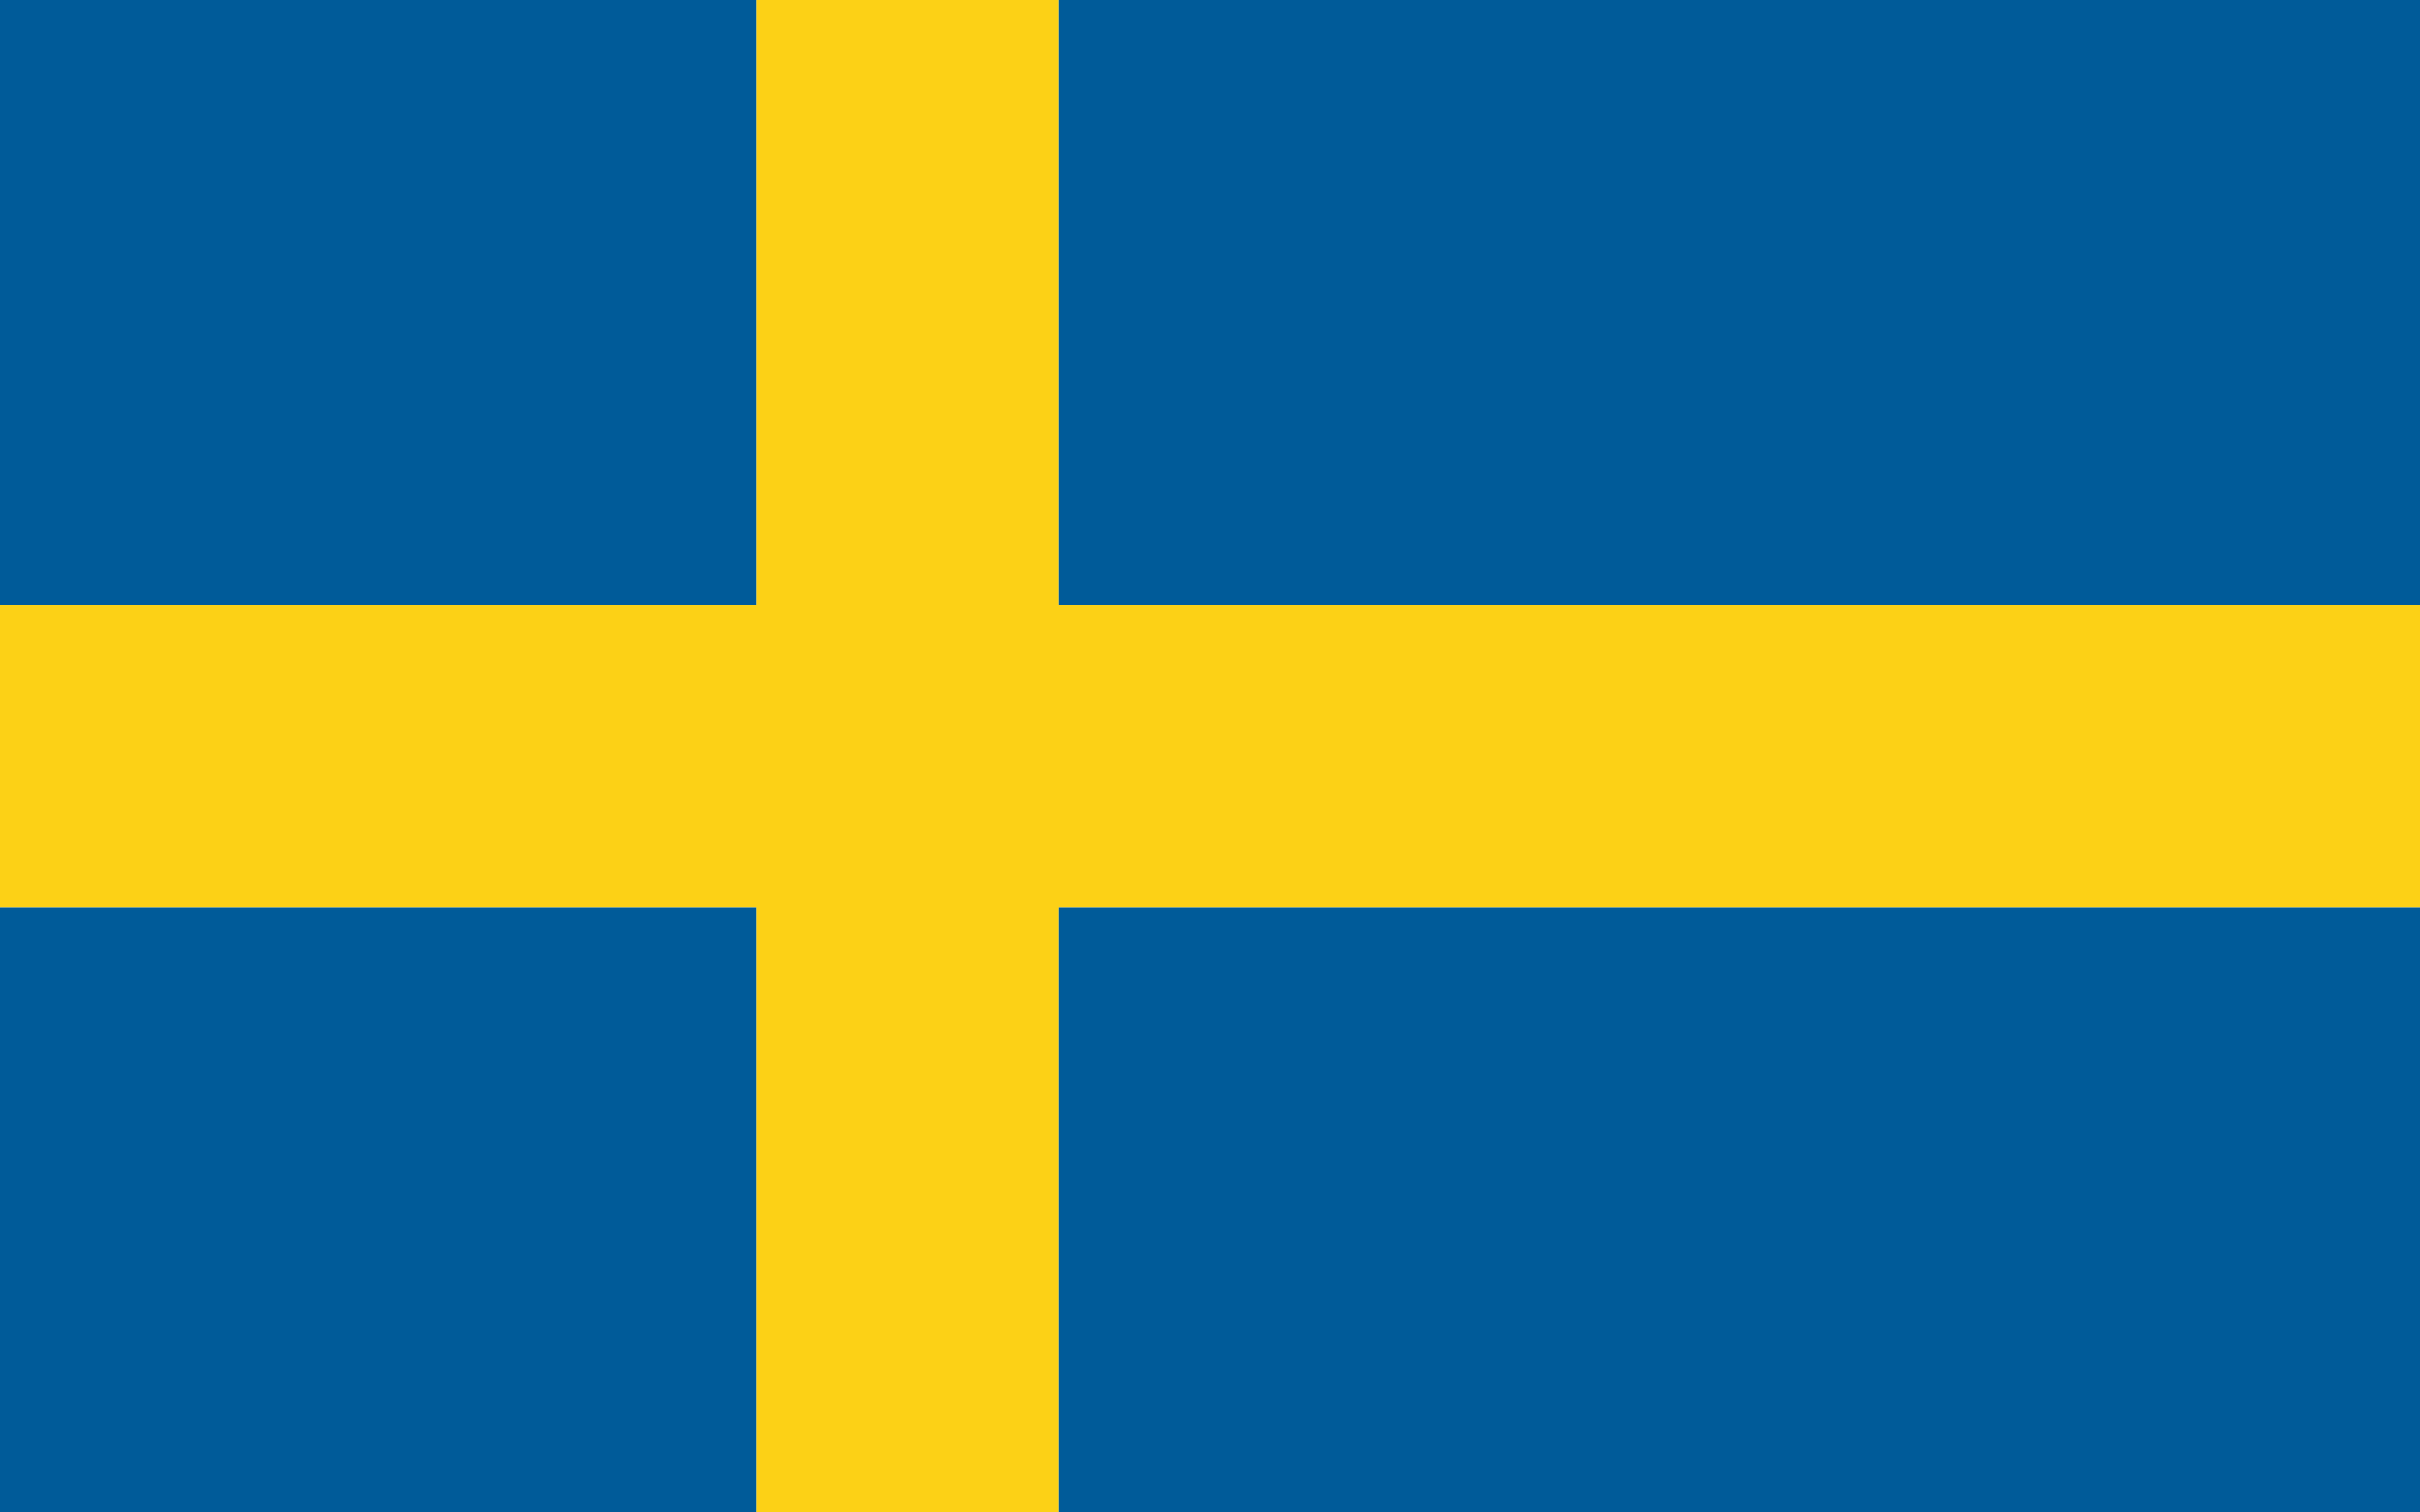
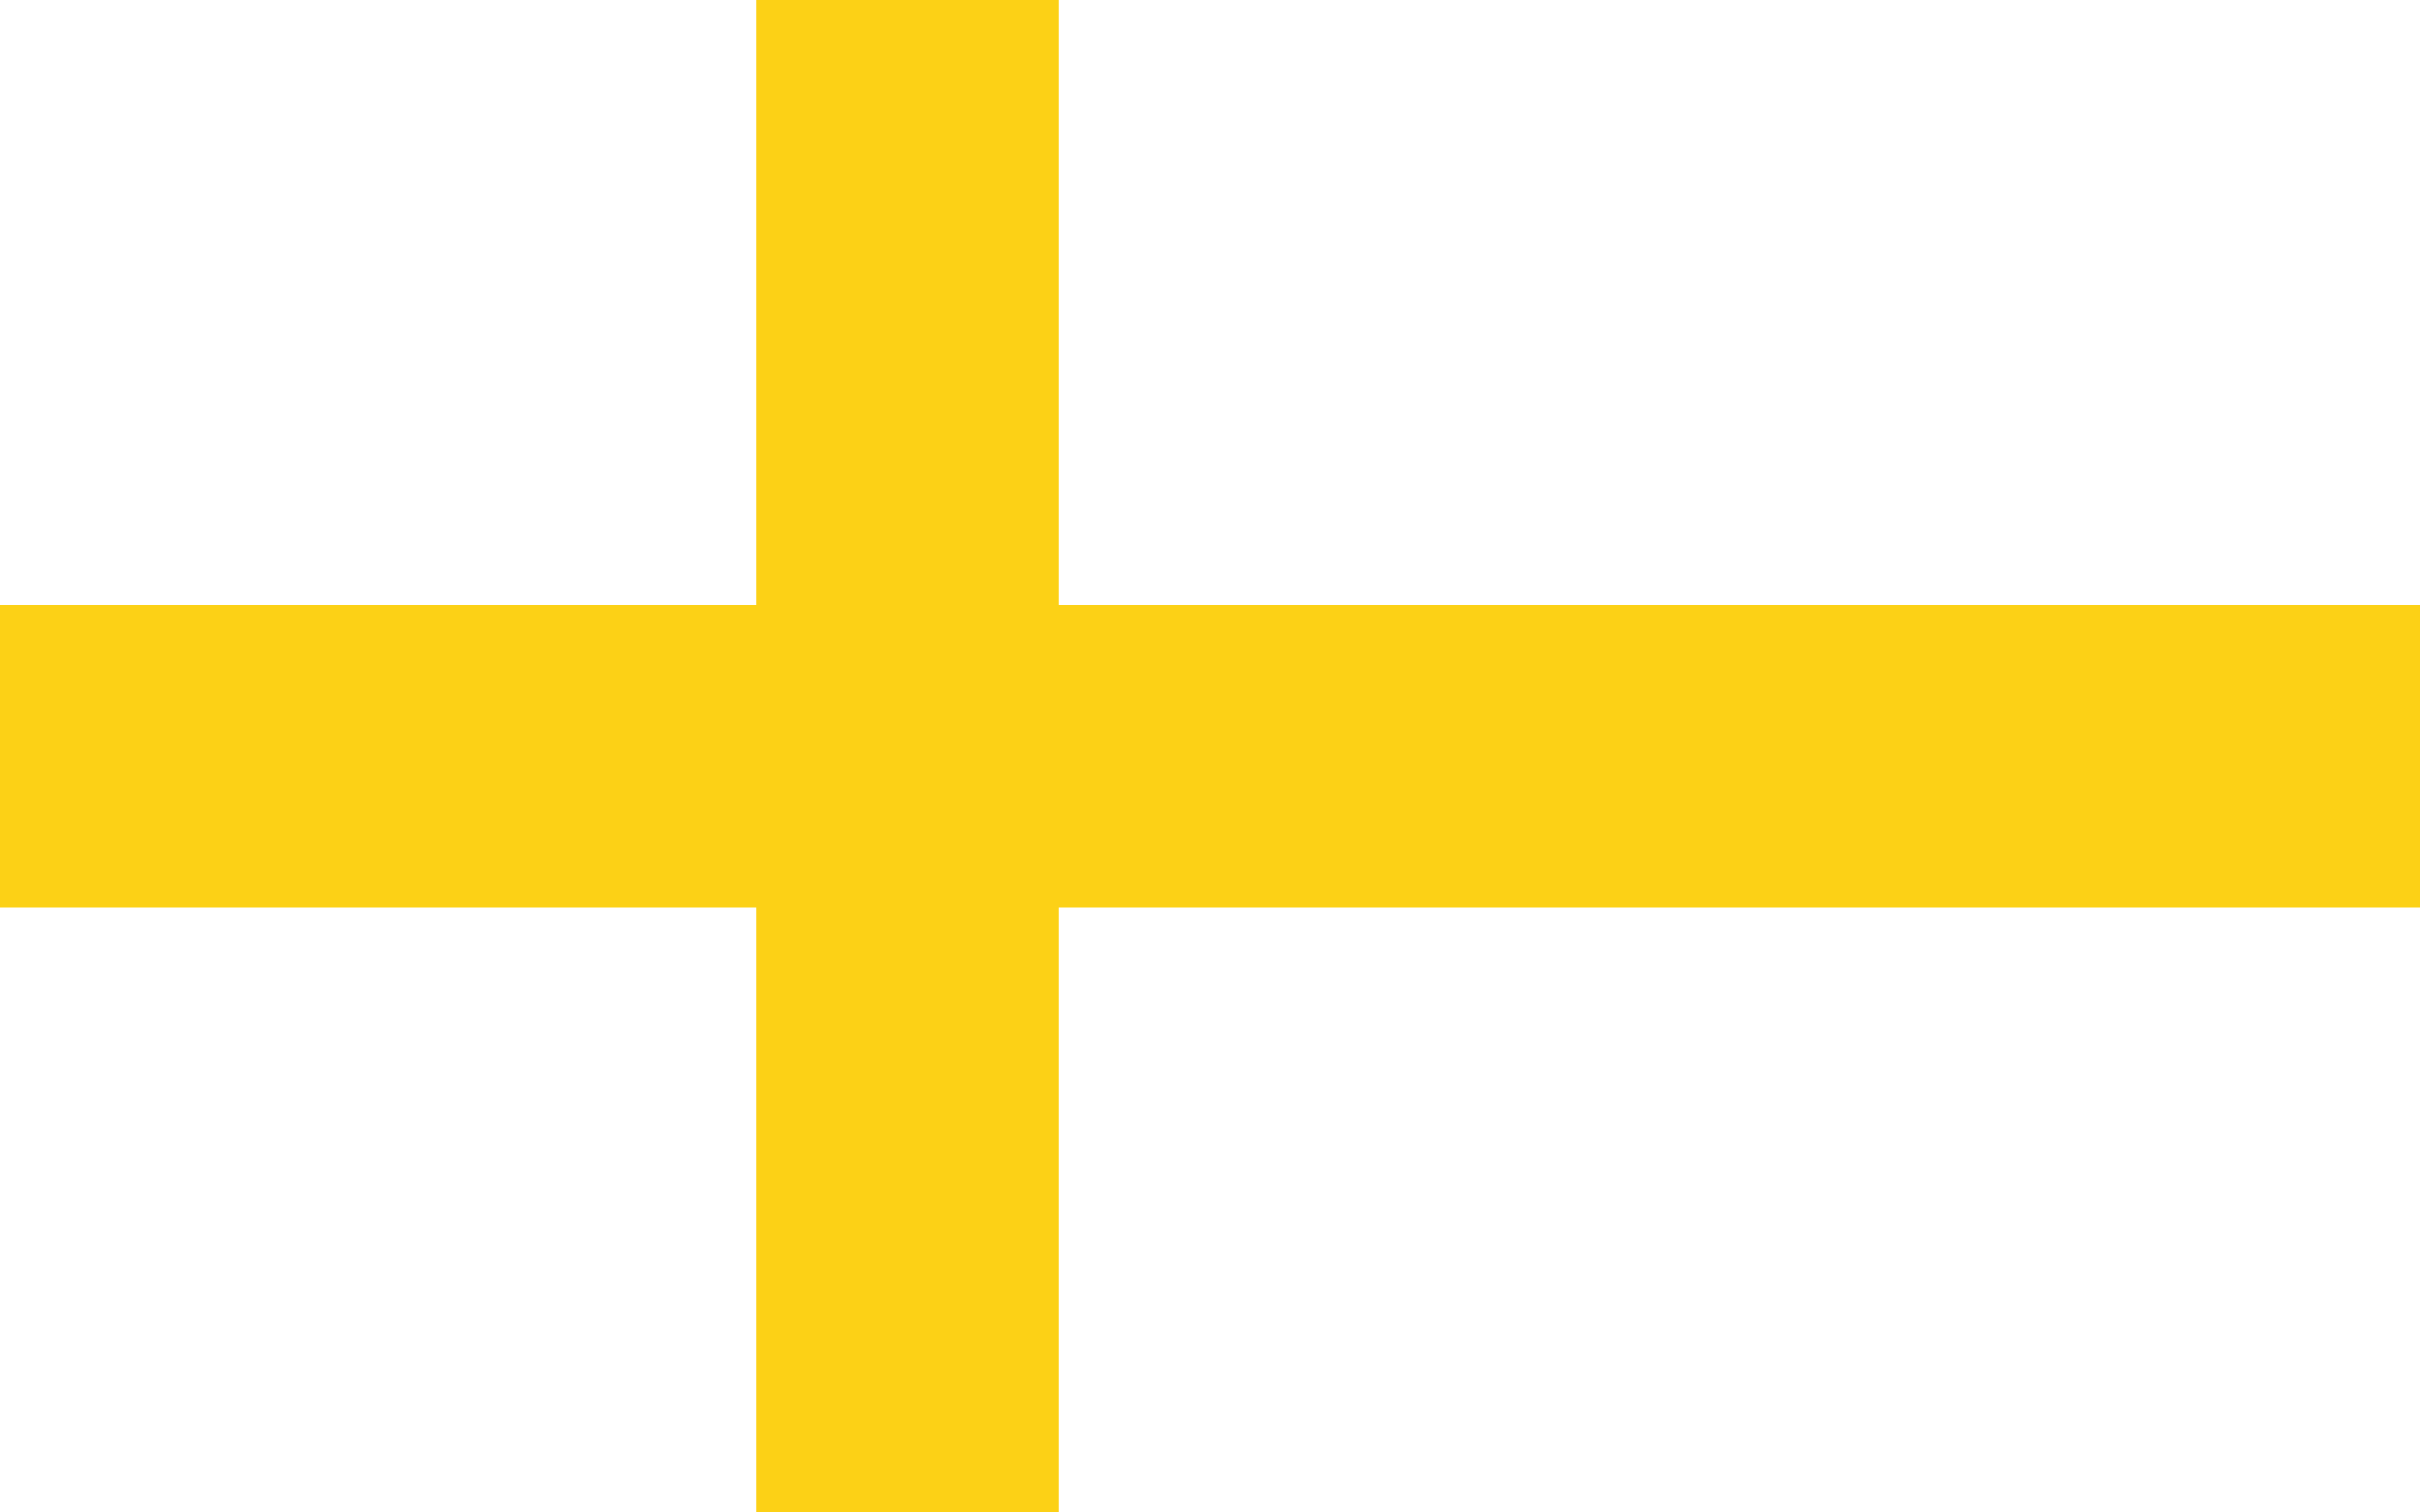
<svg xmlns="http://www.w3.org/2000/svg" height="63.0px" width="100.8px">
  <g transform="matrix(1.0, 0.0, 0.0, 1.0, 50.4, 31.5)">
    <path d="M50.4 -6.3 L50.4 6.3 -6.3 6.3 -6.3 31.5 -18.9 31.5 -18.9 6.3 -50.4 6.3 -50.4 -6.3 -18.9 -6.3 -18.9 -31.5 -6.3 -31.5 -6.3 -6.3 50.4 -6.3" fill="#fcd116" fill-rule="evenodd" stroke="none" />
-     <path d="M50.4 -6.3 L-6.3 -6.3 -6.3 -31.5 50.4 -31.5 50.4 -6.3 M-18.9 -31.5 L-18.9 -6.3 -50.4 -6.3 -50.4 -31.5 -18.9 -31.5 M-50.4 6.3 L-18.9 6.3 -18.9 31.5 -50.4 31.5 -50.4 6.3 M-6.3 31.5 L-6.3 6.3 50.4 6.3 50.4 31.5 -6.3 31.5" fill="#005b99" fill-rule="evenodd" stroke="none" />
  </g>
</svg>